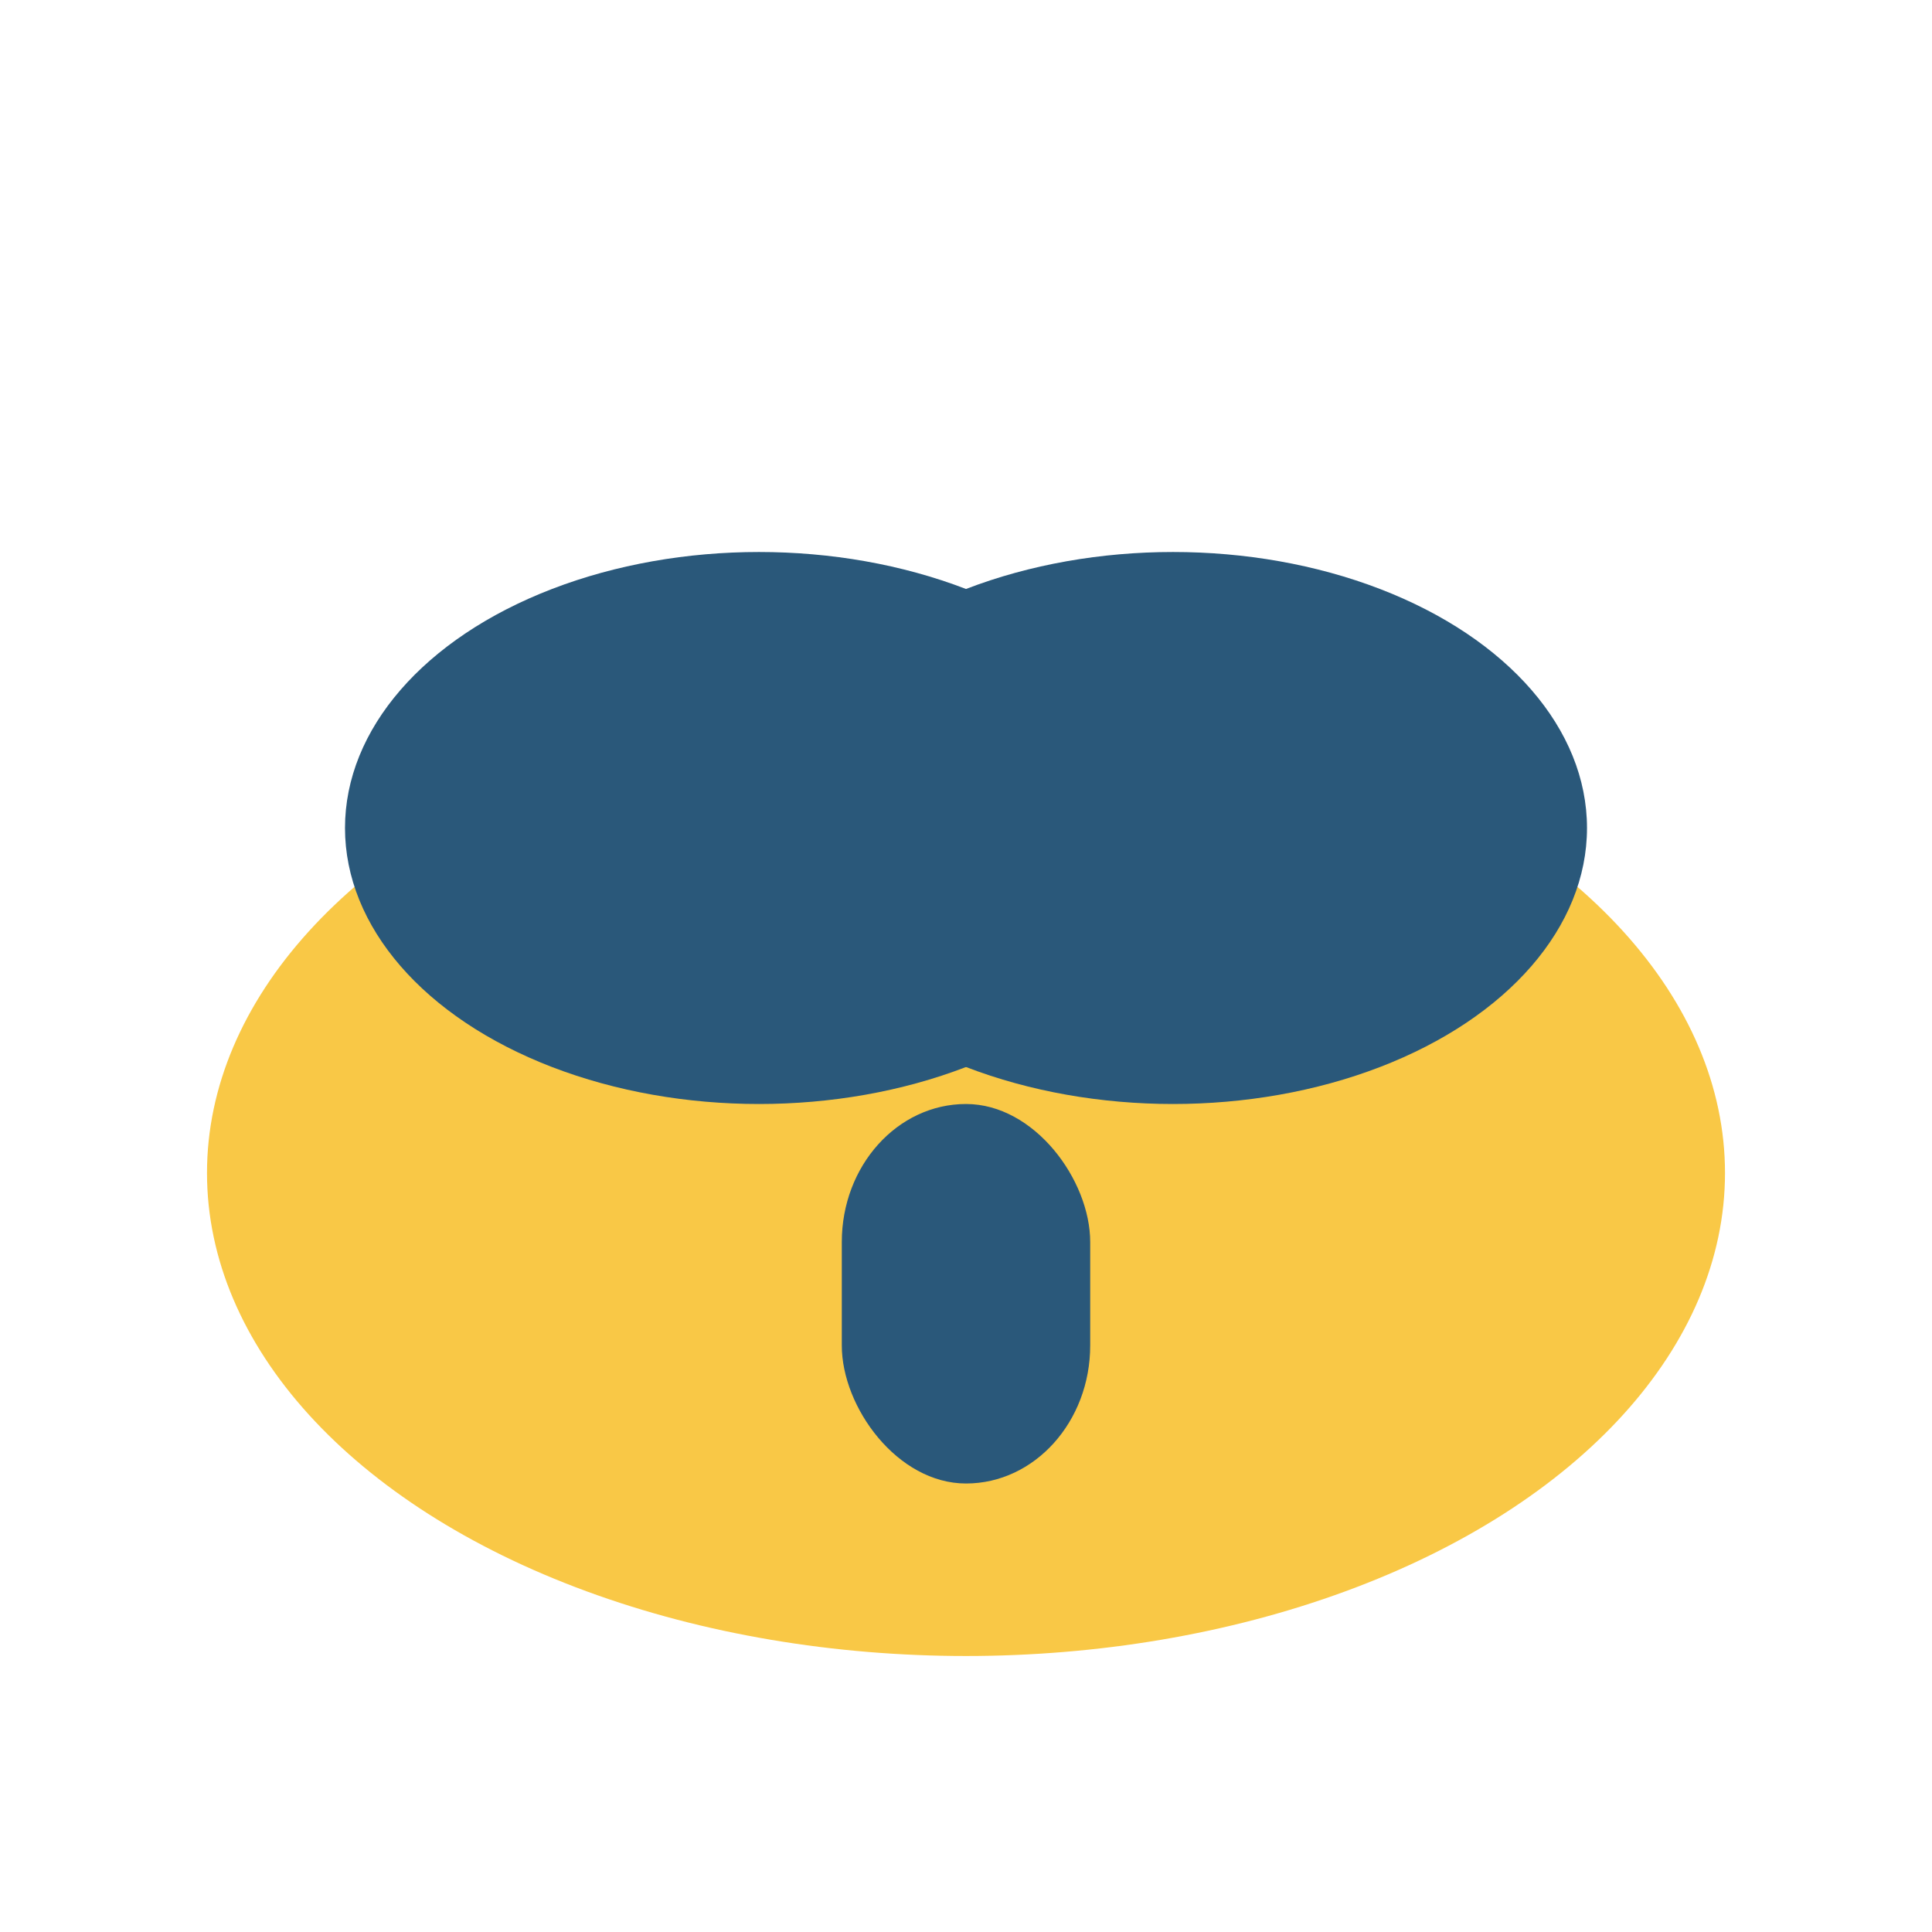
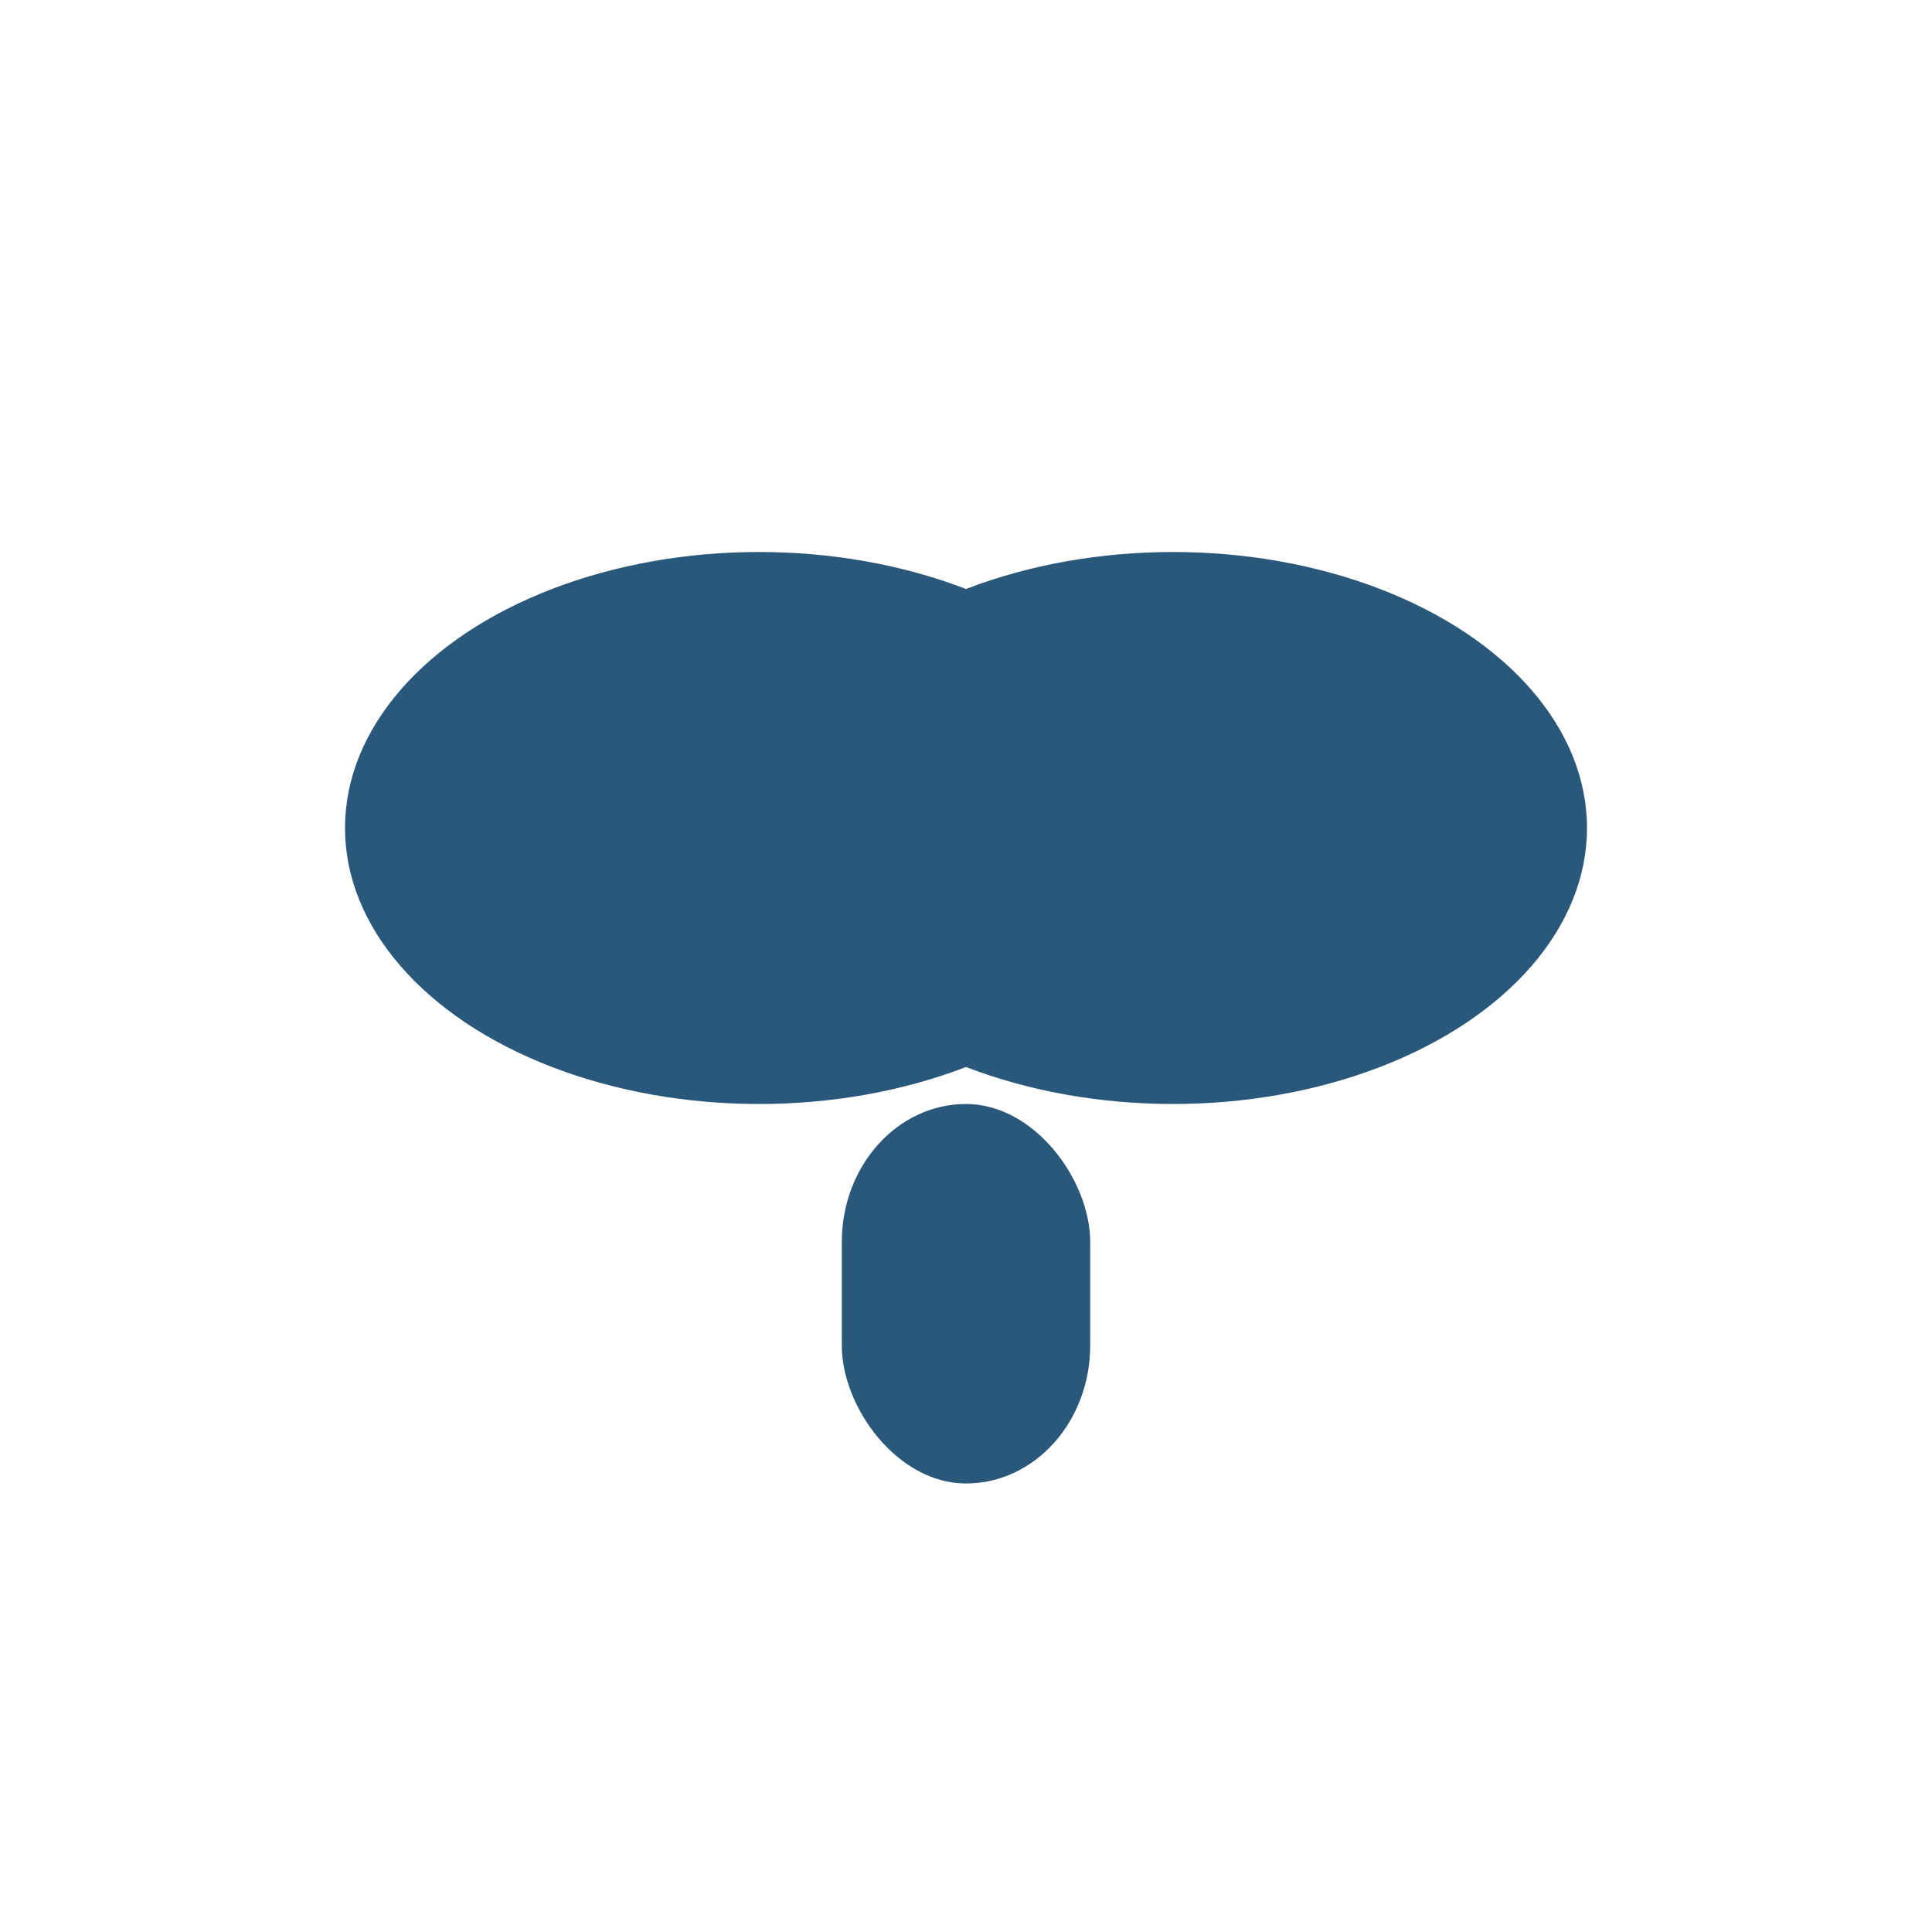
<svg xmlns="http://www.w3.org/2000/svg" width="28" height="28" viewBox="0 0 28 28">
-   <ellipse cx="14" cy="17" rx="11" ry="7" fill="#F9C846" />
  <ellipse cx="11" cy="12" rx="6" ry="4" fill="#2A587A" />
  <ellipse cx="17" cy="12" rx="6" ry="4" fill="#2A587A" />
  <rect x="12.2" y="16" width="3.6" height="5.5" rx="2" fill="#2A587A" />
</svg>